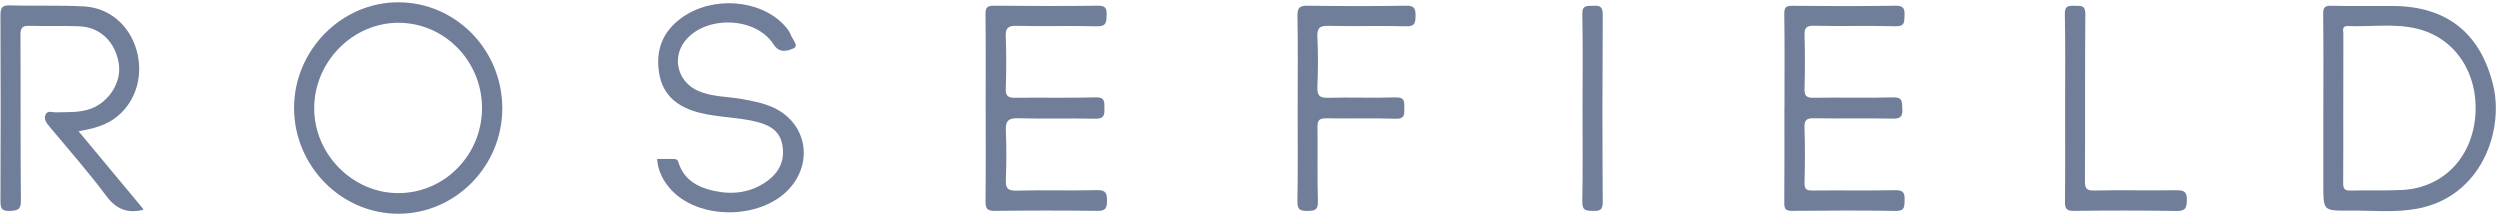
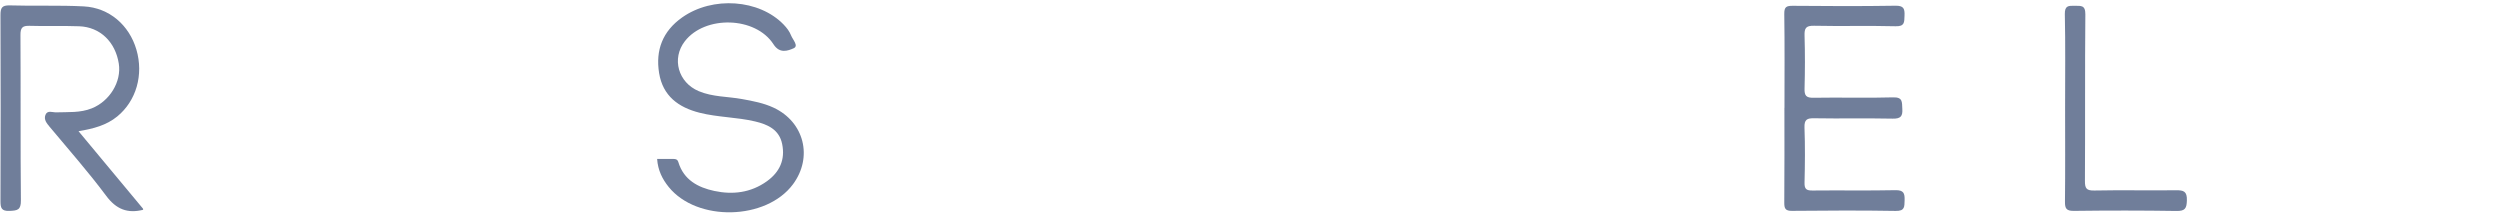
<svg xmlns="http://www.w3.org/2000/svg" width="228" height="20" viewBox="0 0 228 20" fill="none">
  <g id="Group">
-     <path id="Vector" d="M211.89 9.859C211.89 7.009 211.91 4.156 211.873 1.306C211.865 0.698 211.994 0.51 212.635 0.526C214.512 0.575 216.392 0.534 218.269 0.546C223.156 0.577 226.232 3.032 227.382 7.792C228.361 11.843 226.377 17.931 220.445 19.034C218.392 19.415 216.295 19.183 214.218 19.204C211.887 19.228 211.888 19.21 211.888 16.903C211.888 14.555 211.888 12.208 211.888 9.859H211.89ZM213.706 9.825C213.706 12.105 213.719 14.385 213.698 16.666C213.694 17.151 213.771 17.395 214.343 17.379C215.918 17.334 217.498 17.405 219.069 17.326C222.795 17.139 225.525 14.377 225.765 10.363C225.98 6.769 224.018 3.489 220.43 2.615C218.354 2.11 216.224 2.462 214.119 2.376C213.545 2.351 213.715 2.795 213.715 3.087C213.704 5.333 213.708 7.579 213.708 9.827L213.706 9.825Z" fill="#112857" fill-opacity="0.6" />
-     <path id="Vector_2" d="M45.808 9.887C45.808 15.149 41.545 19.48 36.348 19.494C31.125 19.508 26.812 15.133 26.82 9.827C26.83 4.581 31.137 0.214 36.306 0.21C41.556 0.206 45.808 4.537 45.81 9.887H45.808ZM43.961 9.825C43.945 5.558 40.53 2.083 36.348 2.077C32.166 2.071 28.655 5.631 28.655 9.877C28.655 14.067 32.154 17.602 36.308 17.612C40.54 17.62 43.977 14.123 43.961 9.825V9.825Z" fill="#112857" fill-opacity="0.6" />
    <path id="Vector_3" d="M7.16 11.964C9.19 14.401 11.116 16.714 13.04 19.028C13.056 19.049 13.048 19.091 13.054 19.133C11.632 19.488 10.602 19.093 9.682 17.856C8.062 15.682 6.261 13.644 4.523 11.559C4.251 11.235 3.983 10.902 4.142 10.483C4.322 10.02 4.783 10.258 5.111 10.246C6.211 10.207 7.311 10.306 8.376 9.879C9.998 9.226 11.092 7.458 10.836 5.81C10.526 3.824 9.132 2.466 7.228 2.396C5.722 2.339 4.209 2.404 2.7 2.355C2.049 2.335 1.862 2.523 1.866 3.189C1.896 8.221 1.856 13.253 1.906 18.285C1.914 19.153 1.588 19.202 0.887 19.234C0.109 19.27 0.043 18.952 0.043 18.307C0.065 12.673 0.067 7.037 0.043 1.401C0.041 0.736 0.154 0.468 0.905 0.492C3.151 0.563 5.403 0.464 7.643 0.583C9.966 0.706 11.783 2.289 12.44 4.525C13.112 6.817 12.429 9.202 10.691 10.622C9.706 11.428 8.52 11.738 7.16 11.966V11.964Z" fill="#112857" fill-opacity="0.6" />
-     <path id="Vector_4" d="M89.892 9.756C89.892 6.938 89.912 4.12 89.876 1.304C89.868 0.676 90.049 0.514 90.664 0.52C93.816 0.551 96.969 0.559 100.121 0.522C100.81 0.514 100.947 0.74 100.927 1.373C100.907 2.013 100.907 2.42 100.043 2.398C97.595 2.335 95.146 2.414 92.698 2.356C91.88 2.335 91.701 2.599 91.727 3.361C91.784 4.936 91.782 6.515 91.727 8.088C91.703 8.783 91.961 8.922 92.584 8.916C95.031 8.888 97.483 8.945 99.928 8.88C100.784 8.858 100.712 9.291 100.722 9.861C100.734 10.465 100.716 10.844 99.902 10.826C97.555 10.77 95.204 10.858 92.859 10.784C91.907 10.754 91.695 11.076 91.734 11.952C91.798 13.425 91.79 14.905 91.734 16.378C91.705 17.133 91.871 17.407 92.7 17.385C95.148 17.322 97.597 17.399 100.045 17.34C100.857 17.322 100.963 17.627 100.959 18.328C100.955 19 100.808 19.24 100.087 19.23C96.969 19.192 93.849 19.194 90.728 19.232C89.991 19.242 89.87 18.974 89.878 18.307C89.916 15.457 89.894 12.605 89.894 9.754H89.89L89.892 9.756Z" fill="#112857" fill-opacity="0.6" />
    <path id="Vector_5" d="M162.744 9.837C162.744 6.986 162.77 4.134 162.726 1.284C162.716 0.633 162.905 0.526 163.502 0.53C166.62 0.561 169.74 0.571 172.858 0.522C173.616 0.51 173.72 0.784 173.692 1.433C173.668 2.015 173.72 2.416 172.884 2.394C170.405 2.329 167.921 2.404 165.439 2.349C164.692 2.333 164.555 2.575 164.575 3.25C164.624 4.859 164.619 6.471 164.575 8.078C164.557 8.725 164.722 8.928 165.401 8.916C167.814 8.872 170.232 8.952 172.645 8.88C173.561 8.852 173.451 9.327 173.491 9.915C173.537 10.602 173.344 10.834 172.619 10.82C170.238 10.771 167.857 10.828 165.476 10.786C164.805 10.773 164.543 10.888 164.569 11.636C164.632 13.309 164.615 14.989 164.573 16.666C164.559 17.256 164.758 17.381 165.306 17.375C167.822 17.348 170.338 17.397 172.852 17.344C173.618 17.328 173.72 17.626 173.7 18.271C173.682 18.855 173.724 19.25 172.893 19.236C169.74 19.181 166.588 19.2 163.435 19.23C162.841 19.236 162.722 19.036 162.726 18.486C162.752 15.602 162.738 12.717 162.738 9.833L162.744 9.837Z" fill="#112857" fill-opacity="0.6" />
    <path id="Vector_6" d="M59.928 14.496C60.441 14.496 60.937 14.496 61.432 14.496C61.644 14.496 61.793 14.545 61.87 14.799C62.361 16.408 63.656 17.095 65.141 17.413C66.831 17.776 68.479 17.578 69.937 16.533C71.109 15.693 71.625 14.563 71.333 13.133C71.063 11.811 70.012 11.348 68.868 11.076C67.206 10.681 65.475 10.703 63.809 10.284C61.858 9.791 60.45 8.741 60.111 6.668C59.769 4.575 60.435 2.845 62.212 1.59C64.986 -0.37 69.246 -0.07 71.474 2.247C71.758 2.543 72.002 2.863 72.147 3.234C72.3 3.625 72.868 4.189 72.373 4.406C71.863 4.63 71.108 4.92 70.546 4.044C68.914 1.5 64.309 1.375 62.46 3.758C61.233 5.339 61.845 7.525 63.731 8.316C64.992 8.846 66.356 8.796 67.669 9.033C68.658 9.213 69.641 9.394 70.56 9.823C73.346 11.13 74.151 14.331 72.322 16.803C69.877 20.102 63.56 20.241 60.983 17.049C60.405 16.333 60.004 15.538 59.93 14.5L59.928 14.496Z" fill="#112857" fill-opacity="0.6" />
-     <path id="Vector_7" d="M118.348 9.807C118.348 7.021 118.38 4.235 118.328 1.451C118.314 0.674 118.547 0.508 119.286 0.52C122.272 0.565 125.261 0.569 128.246 0.52C129.014 0.508 129.103 0.809 129.097 1.443C129.09 2.055 129.062 2.416 128.259 2.396C125.91 2.337 123.559 2.41 121.212 2.358C120.408 2.339 120.098 2.495 120.145 3.377C120.225 4.884 120.205 6.398 120.147 7.905C120.116 8.669 120.3 8.945 121.122 8.918C123.166 8.858 125.217 8.953 127.261 8.88C128.105 8.85 128.079 9.261 128.075 9.843C128.071 10.405 128.144 10.856 127.284 10.828C125.17 10.76 123.055 10.826 120.942 10.792C120.326 10.782 120.145 10.967 120.155 11.588C120.191 13.835 120.12 16.086 120.193 18.332C120.219 19.157 119.919 19.234 119.23 19.236C118.555 19.238 118.314 19.109 118.326 18.364C118.376 15.511 118.346 12.659 118.346 9.807H118.348Z" fill="#112857" fill-opacity="0.6" />
    <path id="Vector_8" d="M188.337 9.841C188.337 6.991 188.373 4.138 188.313 1.29C188.297 0.51 188.647 0.516 189.197 0.53C189.735 0.545 190.192 0.422 190.184 1.298C190.138 6.362 190.176 11.426 190.146 16.49C190.142 17.167 190.267 17.391 191.002 17.375C193.482 17.324 195.966 17.383 198.447 17.351C199.144 17.343 199.467 17.447 199.444 18.269C199.424 18.998 199.285 19.252 198.502 19.24C195.384 19.192 192.263 19.192 189.145 19.232C188.46 19.24 188.317 19.026 188.325 18.392C188.355 15.542 188.339 12.691 188.337 9.841V9.841Z" fill="#112857" fill-opacity="0.6" />
-     <path id="Vector_9" d="M144.328 9.756C144.328 6.938 144.369 4.12 144.306 1.302C144.286 0.415 144.772 0.564 145.305 0.528C145.916 0.488 146.174 0.613 146.17 1.328C146.135 7.031 146.133 12.733 146.17 18.436C146.174 19.179 145.88 19.244 145.289 19.232C144.703 19.22 144.29 19.244 144.306 18.408C144.361 15.523 144.326 12.639 144.328 9.754V9.756Z" fill="#112857" fill-opacity="0.6" />
  </g>
</svg>